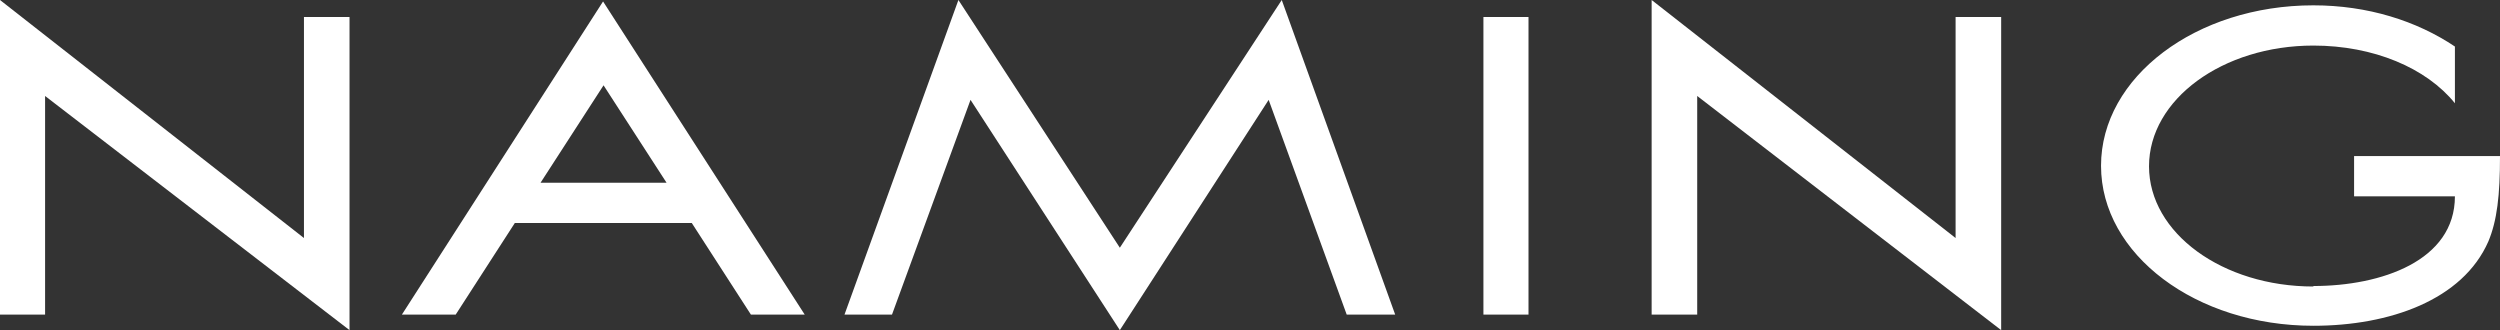
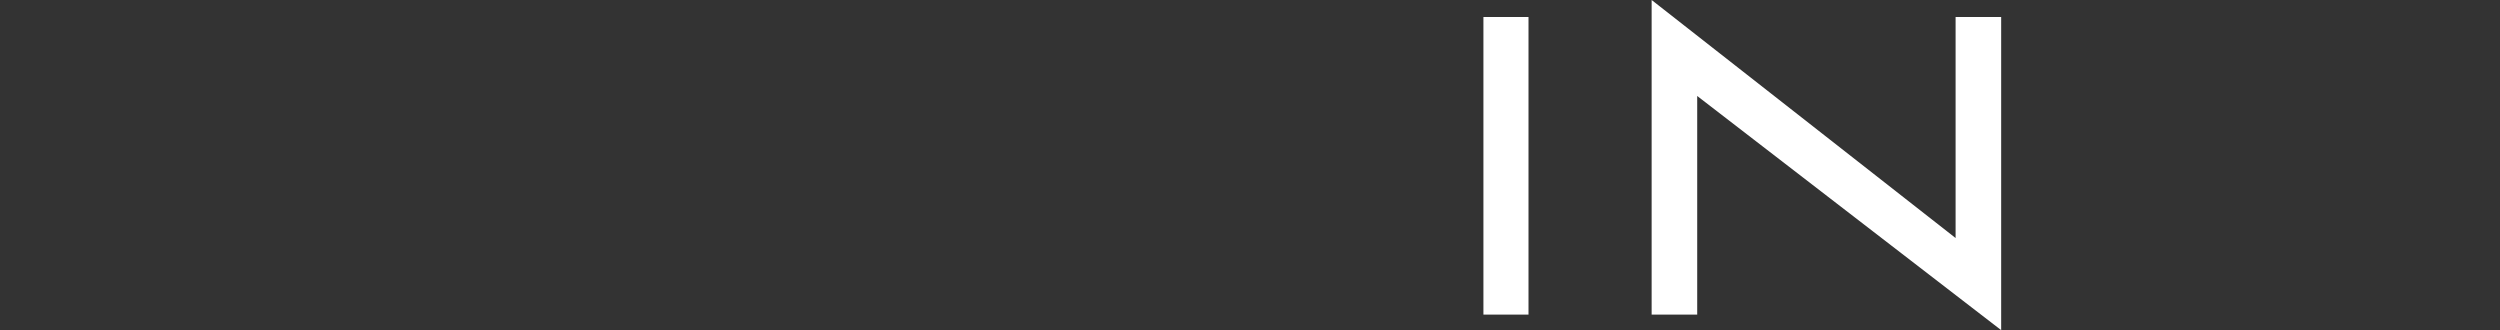
<svg xmlns="http://www.w3.org/2000/svg" id="_Слой_2" data-name="Слой 2" viewBox="0 0 51.57 6.81">
  <rect x="0" y="0" width="51.57" height="6.81" fill="#333333" stroke="none" />
  <defs>
    <style> .cls-1 { fill: #fff; } </style>
  </defs>
  <g id="_Слой_1-2" data-name="Слой 1">
    <g>
-       <path class="cls-1" d="M0,6.49V0L6.27,4.91V.35h.94V6.81L.93,1.98V6.49H0Z" />
-       <path class="cls-1" d="M14.27,4.6h-3.65l-1.22,1.89h-1.11L12.44,.03l4.16,6.46h-1.11l-1.22-1.89Zm-3.12-.83h2.6l-1.3-2.01-1.3,2.01Z" />
-       <path class="cls-1" d="M18.41,6.49h-.99L19.77,0l3.33,5.11L26.44,0l2.34,6.49h-1l-1.61-4.43-3.07,4.75-3.08-4.75-1.62,4.43Z" />
      <path class="cls-1" d="M30.6,6.49V.35h.93V6.49h-.93Z" />
      <path class="cls-1" d="M34.07,6.49V0l6.27,4.91V.35h.94V6.81l-6.27-4.83V6.49h-.93Z" />
-       <path class="cls-1" d="M47.72,5.9c1.4,0,2.92-.52,2.92-1.85h-2.08v-.83h3.01c0,.81-.06,1.33-.24,1.76-.53,1.21-2.04,1.74-3.61,1.74-2.42,0-4.38-1.47-4.38-3.3S45.3,.11,47.72,.11c1.12,0,2.13,.32,2.92,.85v1.17c-.59-.73-1.68-1.19-2.92-1.19-1.87,0-3.39,1.11-3.39,2.49s1.52,2.48,3.39,2.48Z" />
    </g>
  </g>
</svg>